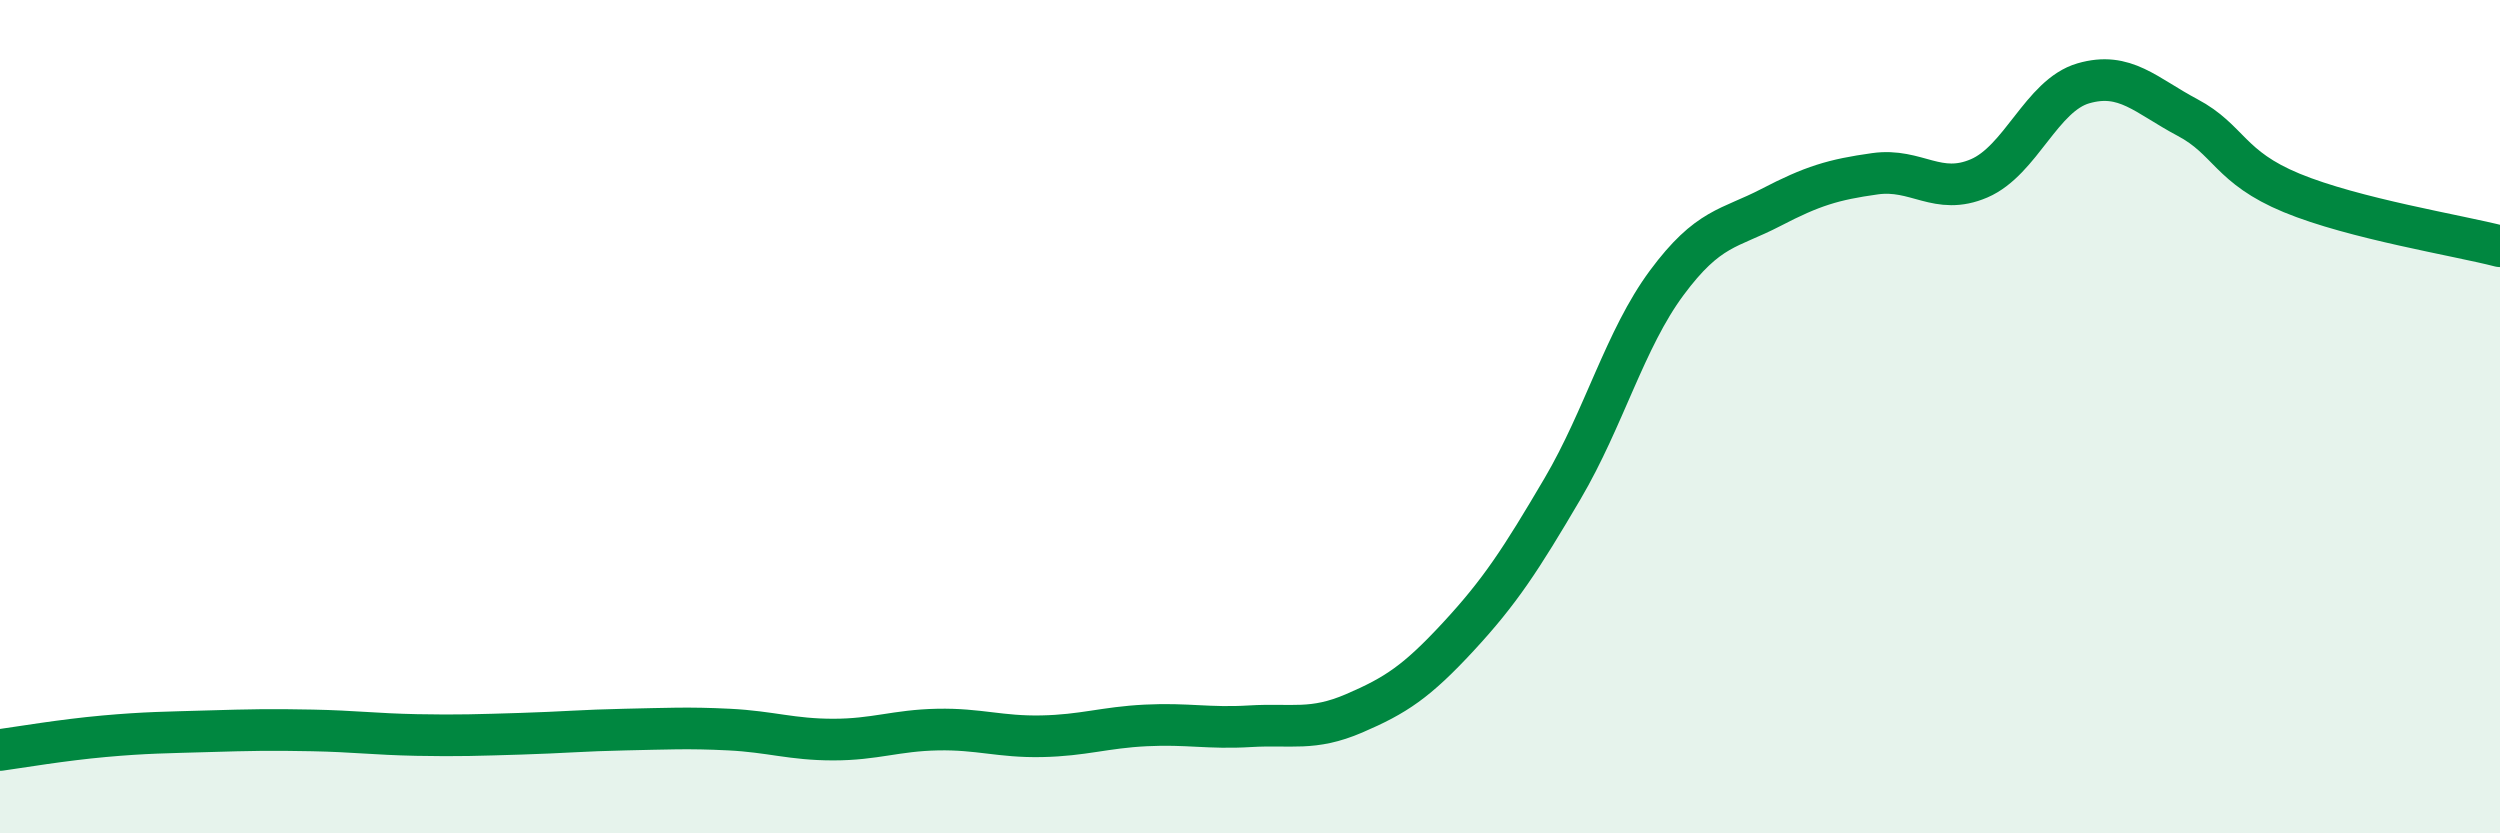
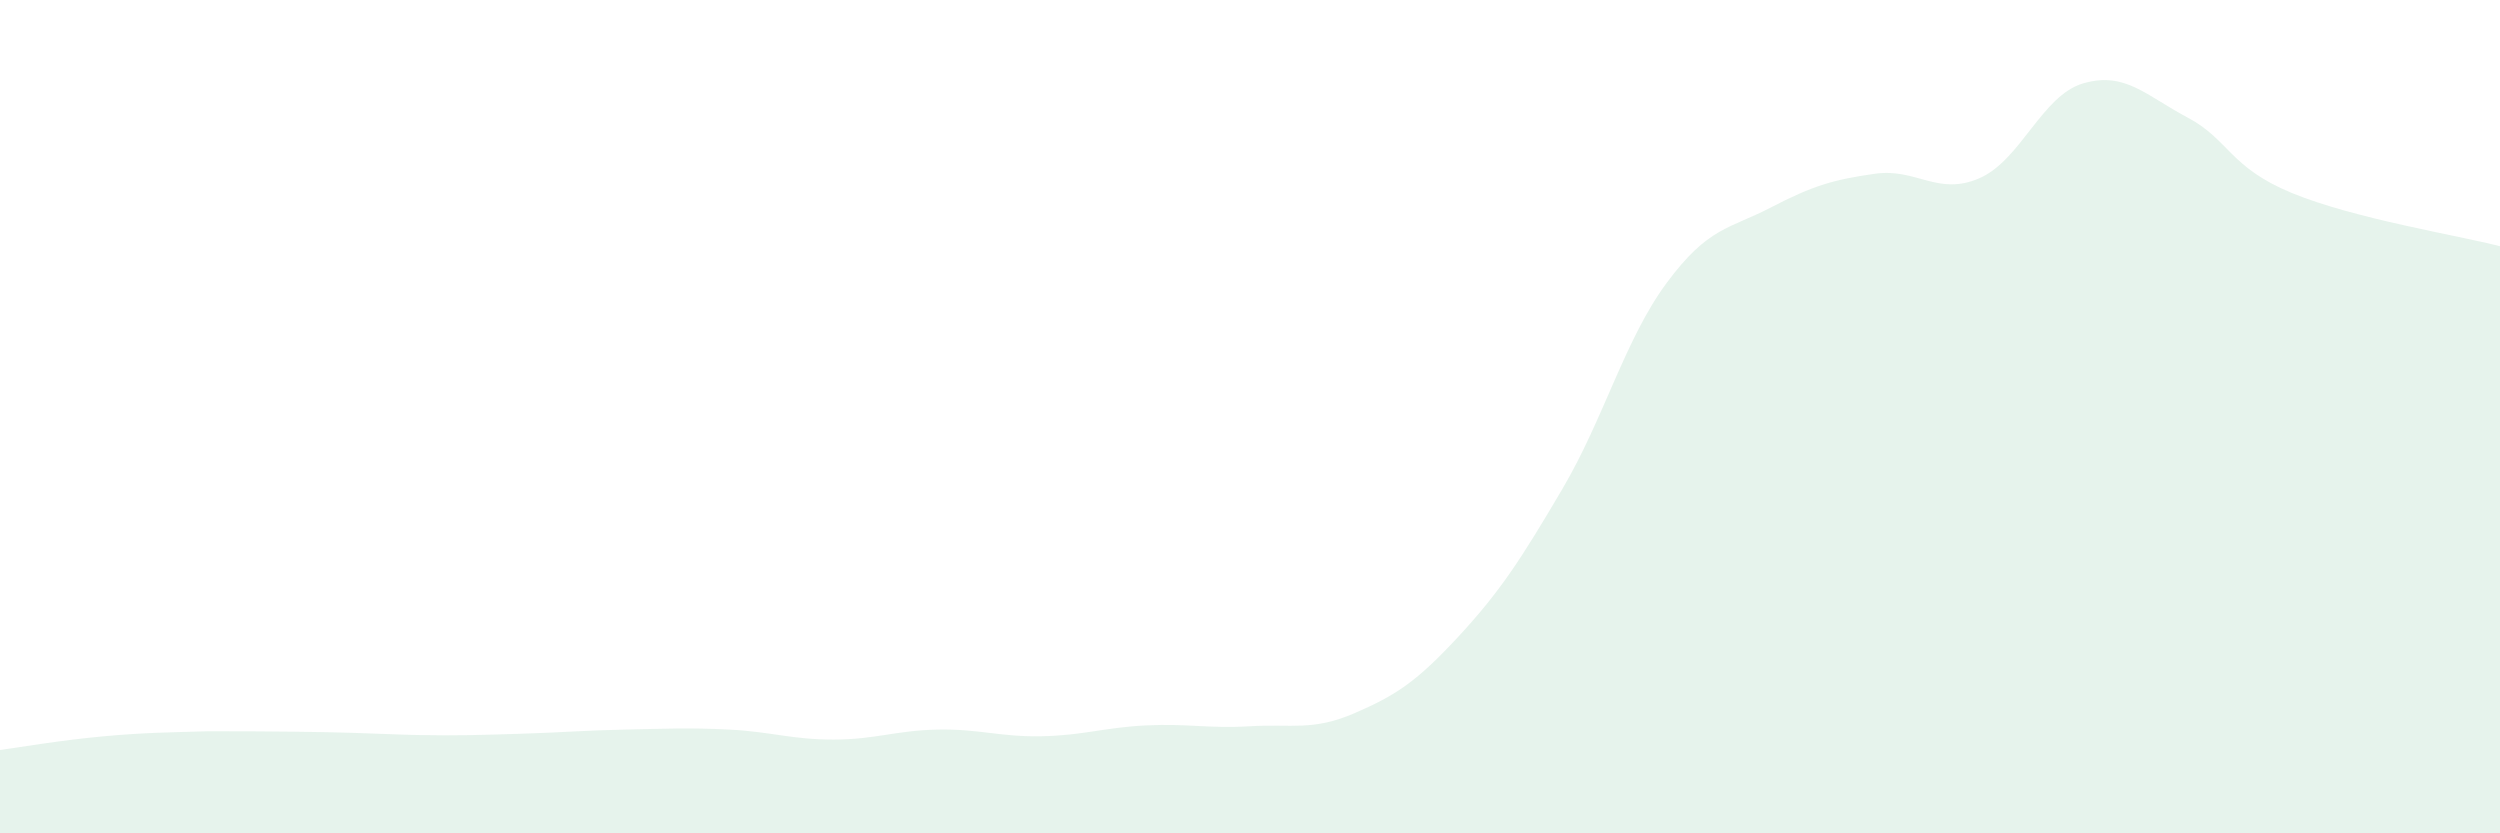
<svg xmlns="http://www.w3.org/2000/svg" width="60" height="20" viewBox="0 0 60 20">
-   <path d="M 0,18 C 0.5,17.93 1.5,17.76 2.5,17.67 C 3.5,17.58 4,17.58 5,17.55 C 6,17.52 6.5,17.51 7.5,17.53 C 8.5,17.55 9,17.62 10,17.64 C 11,17.66 11.5,17.64 12.5,17.61 C 13.5,17.58 14,17.53 15,17.51 C 16,17.49 16.5,17.46 17.5,17.51 C 18.5,17.56 19,17.75 20,17.75 C 21,17.75 21.5,17.53 22.5,17.51 C 23.5,17.49 24,17.69 25,17.67 C 26,17.65 26.5,17.46 27.5,17.41 C 28.5,17.36 29,17.49 30,17.43 C 31,17.37 31.5,17.55 32.5,17.12 C 33.5,16.69 34,16.36 35,15.28 C 36,14.2 36.5,13.43 37.5,11.73 C 38.5,10.03 39,8.14 40,6.79 C 41,5.44 41.5,5.5 42.5,4.98 C 43.5,4.46 44,4.31 45,4.17 C 46,4.03 46.5,4.71 47.5,4.28 C 48.5,3.85 49,2.29 50,2 C 51,1.71 51.5,2.29 52.5,2.82 C 53.5,3.35 53.5,4.01 55,4.63 C 56.5,5.25 59,5.65 60,5.91L60 20L0 20Z" fill="#008740" opacity="0.1" stroke-linecap="round" stroke-linejoin="round" />
-   <path d="M 0,18 C 0.5,17.93 1.5,17.76 2.5,17.67 C 3.5,17.58 4,17.58 5,17.55 C 6,17.52 6.5,17.51 7.5,17.53 C 8.5,17.55 9,17.62 10,17.64 C 11,17.66 11.5,17.64 12.5,17.61 C 13.5,17.58 14,17.53 15,17.51 C 16,17.49 16.5,17.46 17.5,17.51 C 18.5,17.56 19,17.75 20,17.75 C 21,17.75 21.5,17.53 22.5,17.51 C 23.5,17.49 24,17.69 25,17.67 C 26,17.65 26.5,17.46 27.5,17.41 C 28.5,17.36 29,17.49 30,17.43 C 31,17.37 31.5,17.55 32.5,17.12 C 33.5,16.69 34,16.36 35,15.28 C 36,14.2 36.5,13.43 37.5,11.73 C 38.5,10.03 39,8.14 40,6.79 C 41,5.44 41.5,5.5 42.5,4.98 C 43.5,4.46 44,4.31 45,4.17 C 46,4.03 46.5,4.71 47.5,4.28 C 48.5,3.85 49,2.29 50,2 C 51,1.71 51.5,2.29 52.5,2.82 C 53.5,3.35 53.5,4.01 55,4.63 C 56.5,5.25 59,5.65 60,5.91" stroke="#008740" stroke-width="1" fill="none" stroke-linecap="round" stroke-linejoin="round" />
+   <path d="M 0,18 C 0.5,17.93 1.5,17.76 2.5,17.67 C 3.5,17.58 4,17.58 5,17.55 C 8.5,17.55 9,17.62 10,17.64 C 11,17.66 11.5,17.64 12.5,17.61 C 13.5,17.58 14,17.53 15,17.51 C 16,17.49 16.5,17.46 17.5,17.51 C 18.5,17.56 19,17.75 20,17.75 C 21,17.75 21.5,17.53 22.5,17.51 C 23.5,17.49 24,17.69 25,17.67 C 26,17.65 26.5,17.46 27.5,17.41 C 28.5,17.36 29,17.49 30,17.43 C 31,17.37 31.5,17.55 32.5,17.12 C 33.5,16.69 34,16.36 35,15.28 C 36,14.2 36.5,13.43 37.5,11.73 C 38.5,10.03 39,8.14 40,6.79 C 41,5.44 41.5,5.5 42.5,4.98 C 43.5,4.46 44,4.31 45,4.17 C 46,4.03 46.5,4.71 47.5,4.28 C 48.5,3.85 49,2.29 50,2 C 51,1.71 51.5,2.29 52.5,2.82 C 53.5,3.35 53.5,4.01 55,4.63 C 56.5,5.25 59,5.65 60,5.91L60 20L0 20Z" fill="#008740" opacity="0.1" stroke-linecap="round" stroke-linejoin="round" />
</svg>